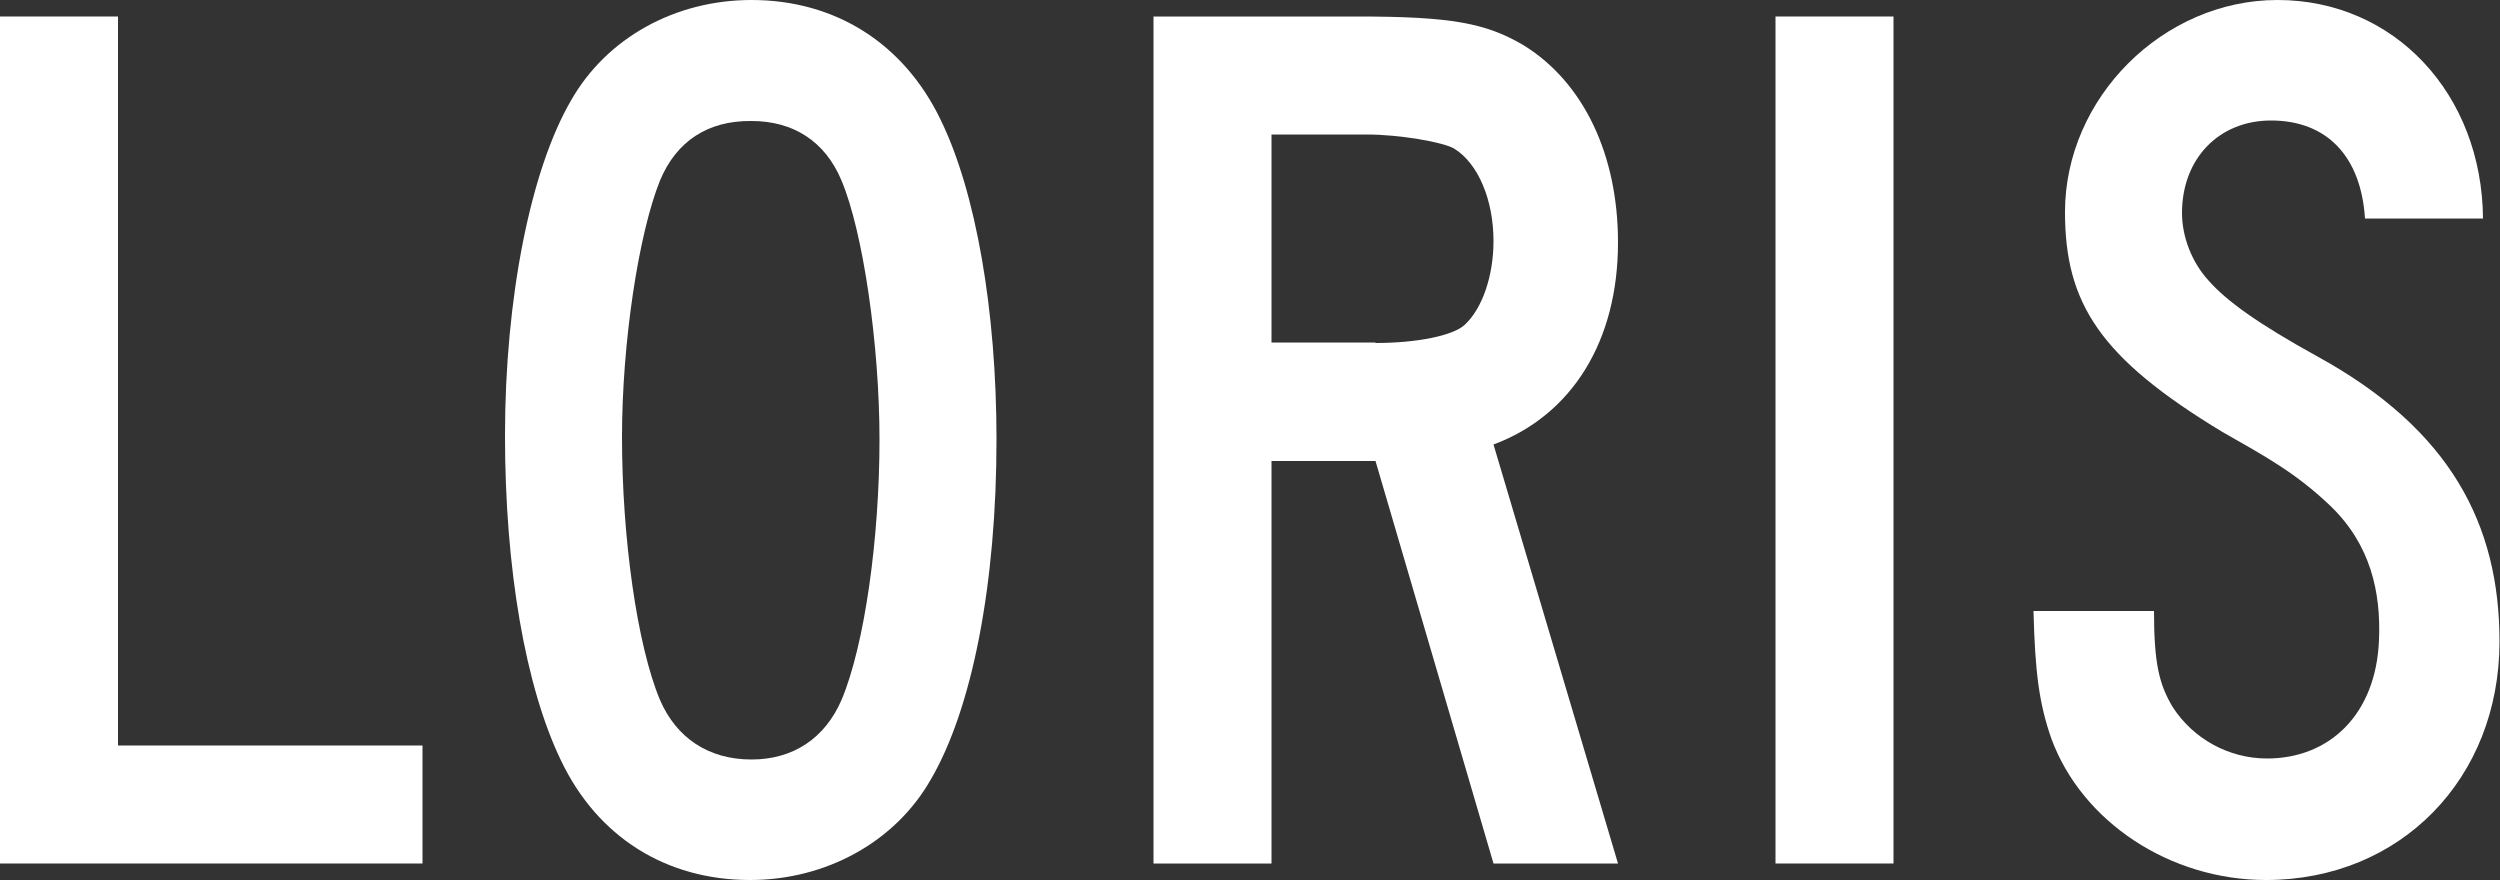
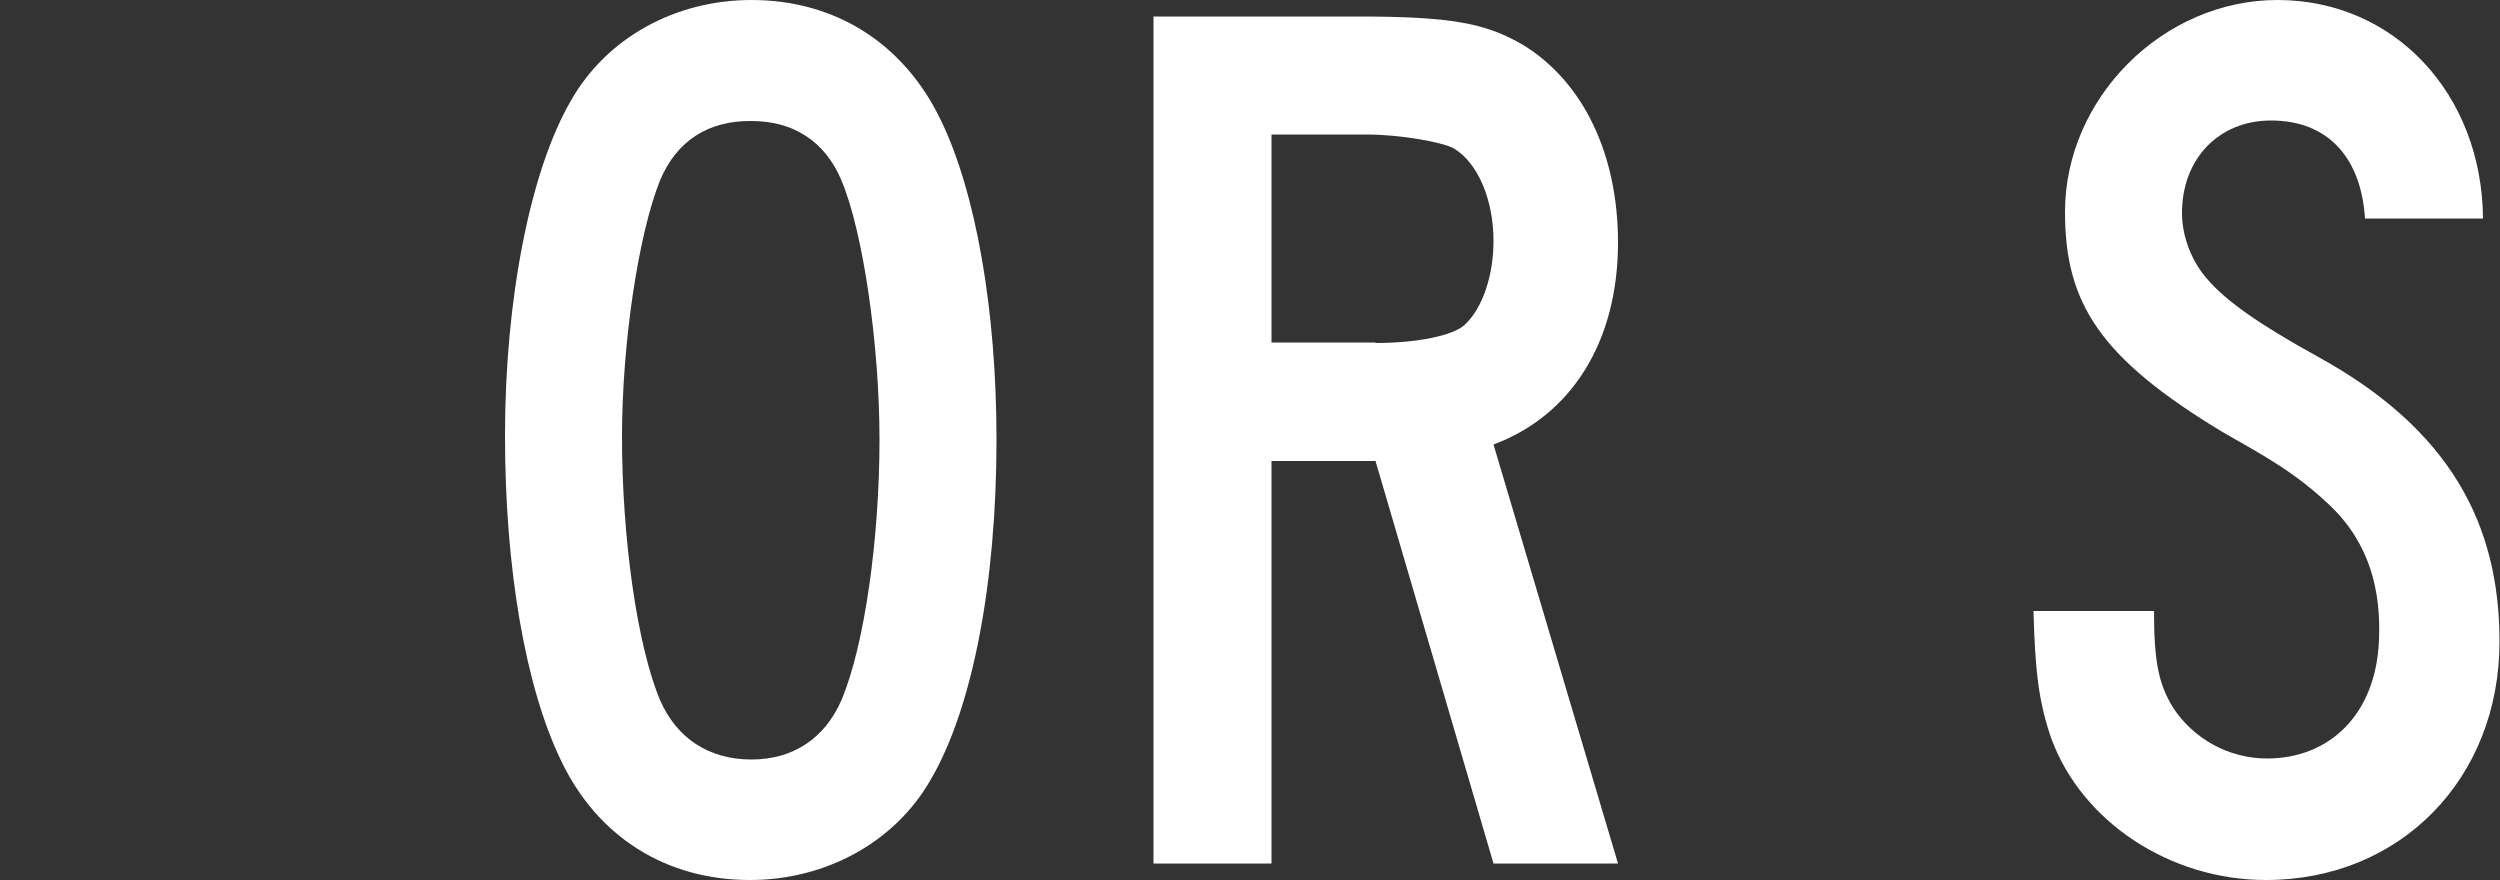
<svg xmlns="http://www.w3.org/2000/svg" version="1.1" id="Layer_1" x="0px" y="0px" viewBox="0 0 500 176" style="enable-background:new 0 0 500 176;" xml:space="preserve">
  <rect x="0" y="0" width="500" height="176" fill="#333333" stroke="none" />
  <style type="text/css">
	.st0{fill:#FFFFFF;}
</style>
  <g>
-     <path class="st0" d="M23.6,3.3v145.8h60.9v23.6H0V3.3H23.6z" />
    <path class="st0" d="M188.1,23.9c7.1,14.5,11.2,38.3,11.2,64c0,28.7-4.8,53.8-13.2,68.1C179,168.4,165.2,176,150,176   c-16.8,0-30.5-8.6-37.8-23.9c-7.1-14.7-11.2-38.3-11.2-65c0-27.4,5.1-53.1,13.2-67C121.3,7.6,135,0,150.3,0   C167,0,180.7,8.6,188.1,23.9z M132,36.1c-4.3,10.7-7.6,32.5-7.6,51.3c0,20.1,3,41.6,7.6,52.6c3.3,7.6,9.7,11.9,18.3,11.9   c8.4,0,14.7-4.3,18-11.9c4.6-10.9,7.6-32.3,7.6-52.1c0-19-3.3-41.6-7.6-51.8c-3.3-7.9-9.7-11.9-18-11.9   C141.6,24.1,135.3,28.2,132,36.1z" />
    <path class="st0" d="M271.3,3.3c19,0,25.9,1.3,33.5,5.8c11.9,7.4,18.8,21.8,18.8,39.4c0,19.6-9.1,34.5-24.9,40.4l24.9,83.8h-24.9   l-23.6-80.5h-20.8v80.5h-23.6V3.3H271.3z M275.1,68.6c8.4,0,15.5-1.5,17.8-3.6c3.6-3.3,5.8-9.9,5.8-16.8c0-8.1-3-15.5-7.9-18.5   c-2.3-1.3-10.9-2.8-17.5-2.8h-19v41.6H275.1z" />
-     <path class="st0" d="M378.7,3.3v169.4h-23.6V3.3H378.7z" />
-     <path class="st0" d="M473,43.7c-0.8-12.4-7.6-19.6-18.8-19.6c-10.4,0-17.8,7.6-17.8,18.5c0,4.8,2,9.9,5.3,13.5   c3.6,4.1,10,8.7,21.8,15.2c26.6,14.6,36.4,33.6,36.4,57c0,27.4-19.8,47.7-46.7,47.7c-19.3,0-36.8-11.7-42.9-28.2   c-2.5-7.1-3.3-13.5-3.6-25.6h24.1c0,10.4,1,14.7,3.8,19.3c4.1,6.3,11.2,10.2,18.8,10.2c12.4,0,21.8-8.7,22.4-23.7   c0.4-9.6-1.7-19.1-9.7-26.8c-7-6.7-13.2-10-21.6-14.8C420,71.6,413,60.7,413,42.4C413,19.6,432.6,0,455.5,0   c23.4,0,40.9,18.8,41.1,43.7H473z" />
+     <path class="st0" d="M473,43.7c-0.8-12.4-7.6-19.6-18.8-19.6c-10.4,0-17.8,7.6-17.8,18.5c0,4.8,2,9.9,5.3,13.5   c3.6,4.1,10,8.7,21.8,15.2c26.6,14.6,36.4,33.6,36.4,57c0,27.4-19.8,47.7-46.7,47.7c-19.3,0-36.8-11.7-42.9-28.2   c-2.5-7.1-3.3-13.5-3.6-25.6h24.1c0,10.4,1,14.7,3.8,19.3c4.1,6.3,11.2,10.2,18.8,10.2c12.4,0,21.8-8.7,22.4-23.7   c0.4-9.6-1.7-19.1-9.7-26.8c-7-6.7-13.2-10-21.6-14.8C420,71.6,413,60.7,413,42.4C413,19.6,432.6,0,455.5,0   c23.4,0,40.9,18.8,41.1,43.7z" />
  </g>
</svg>